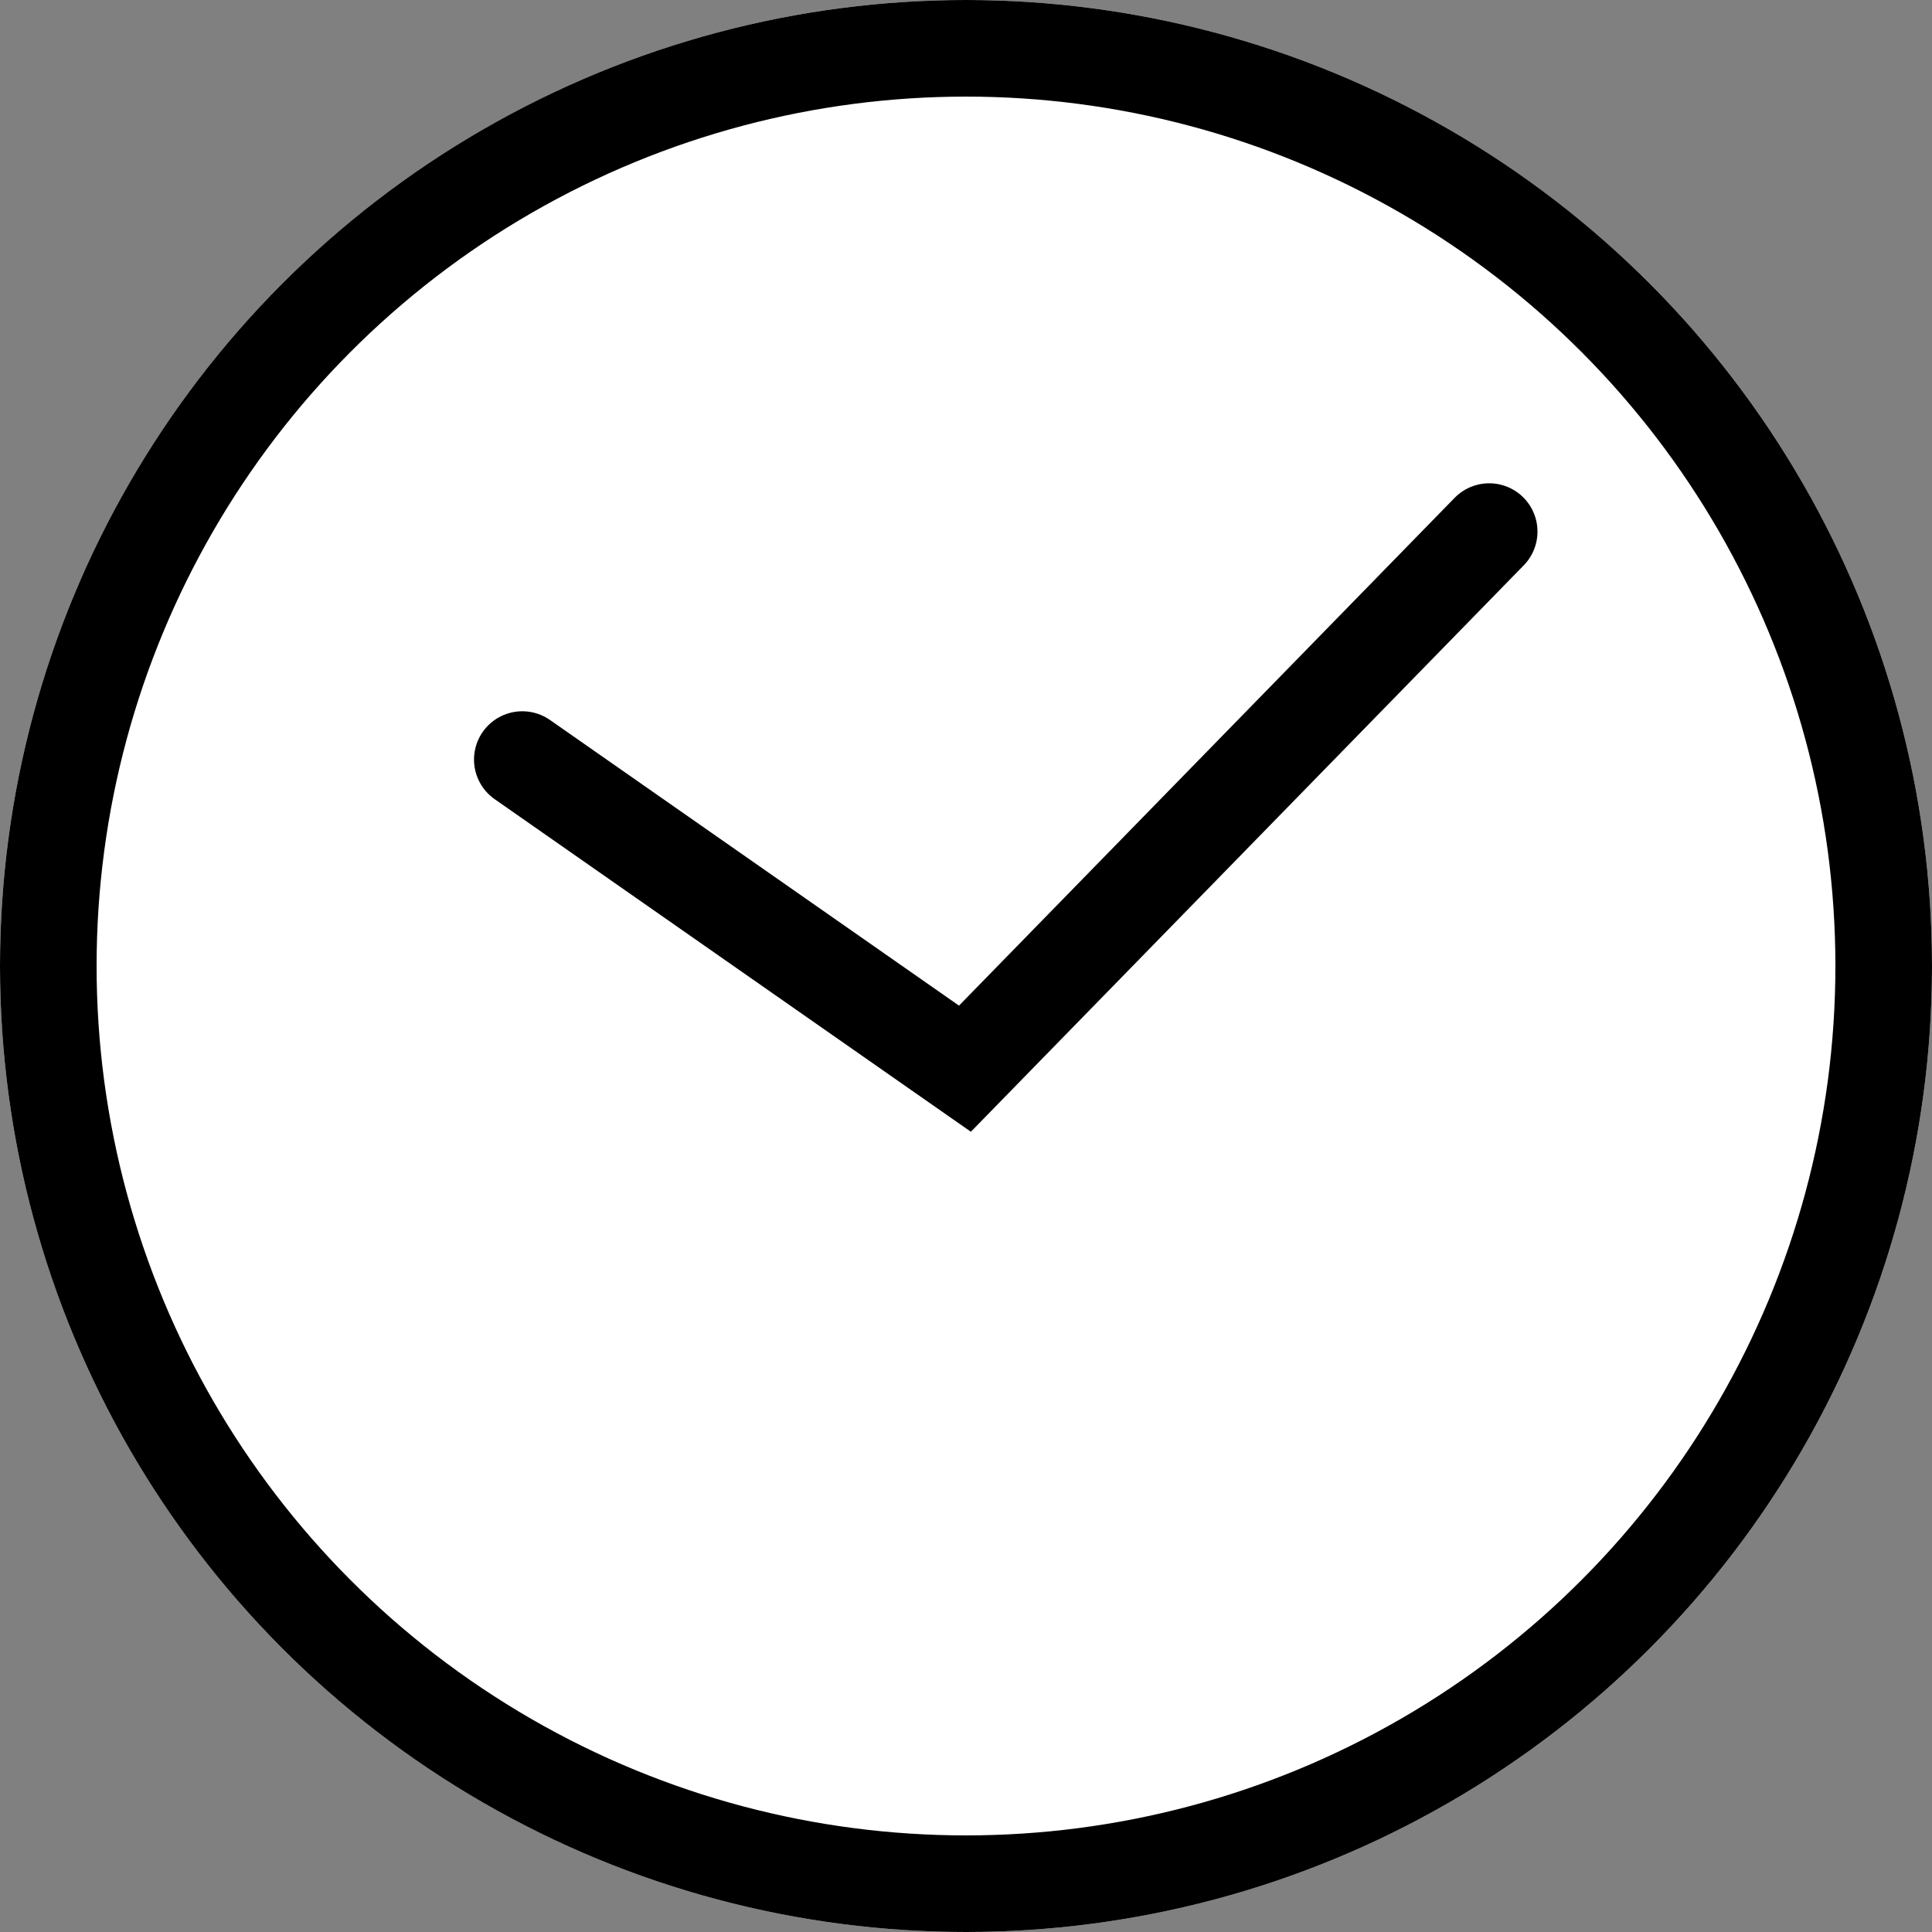
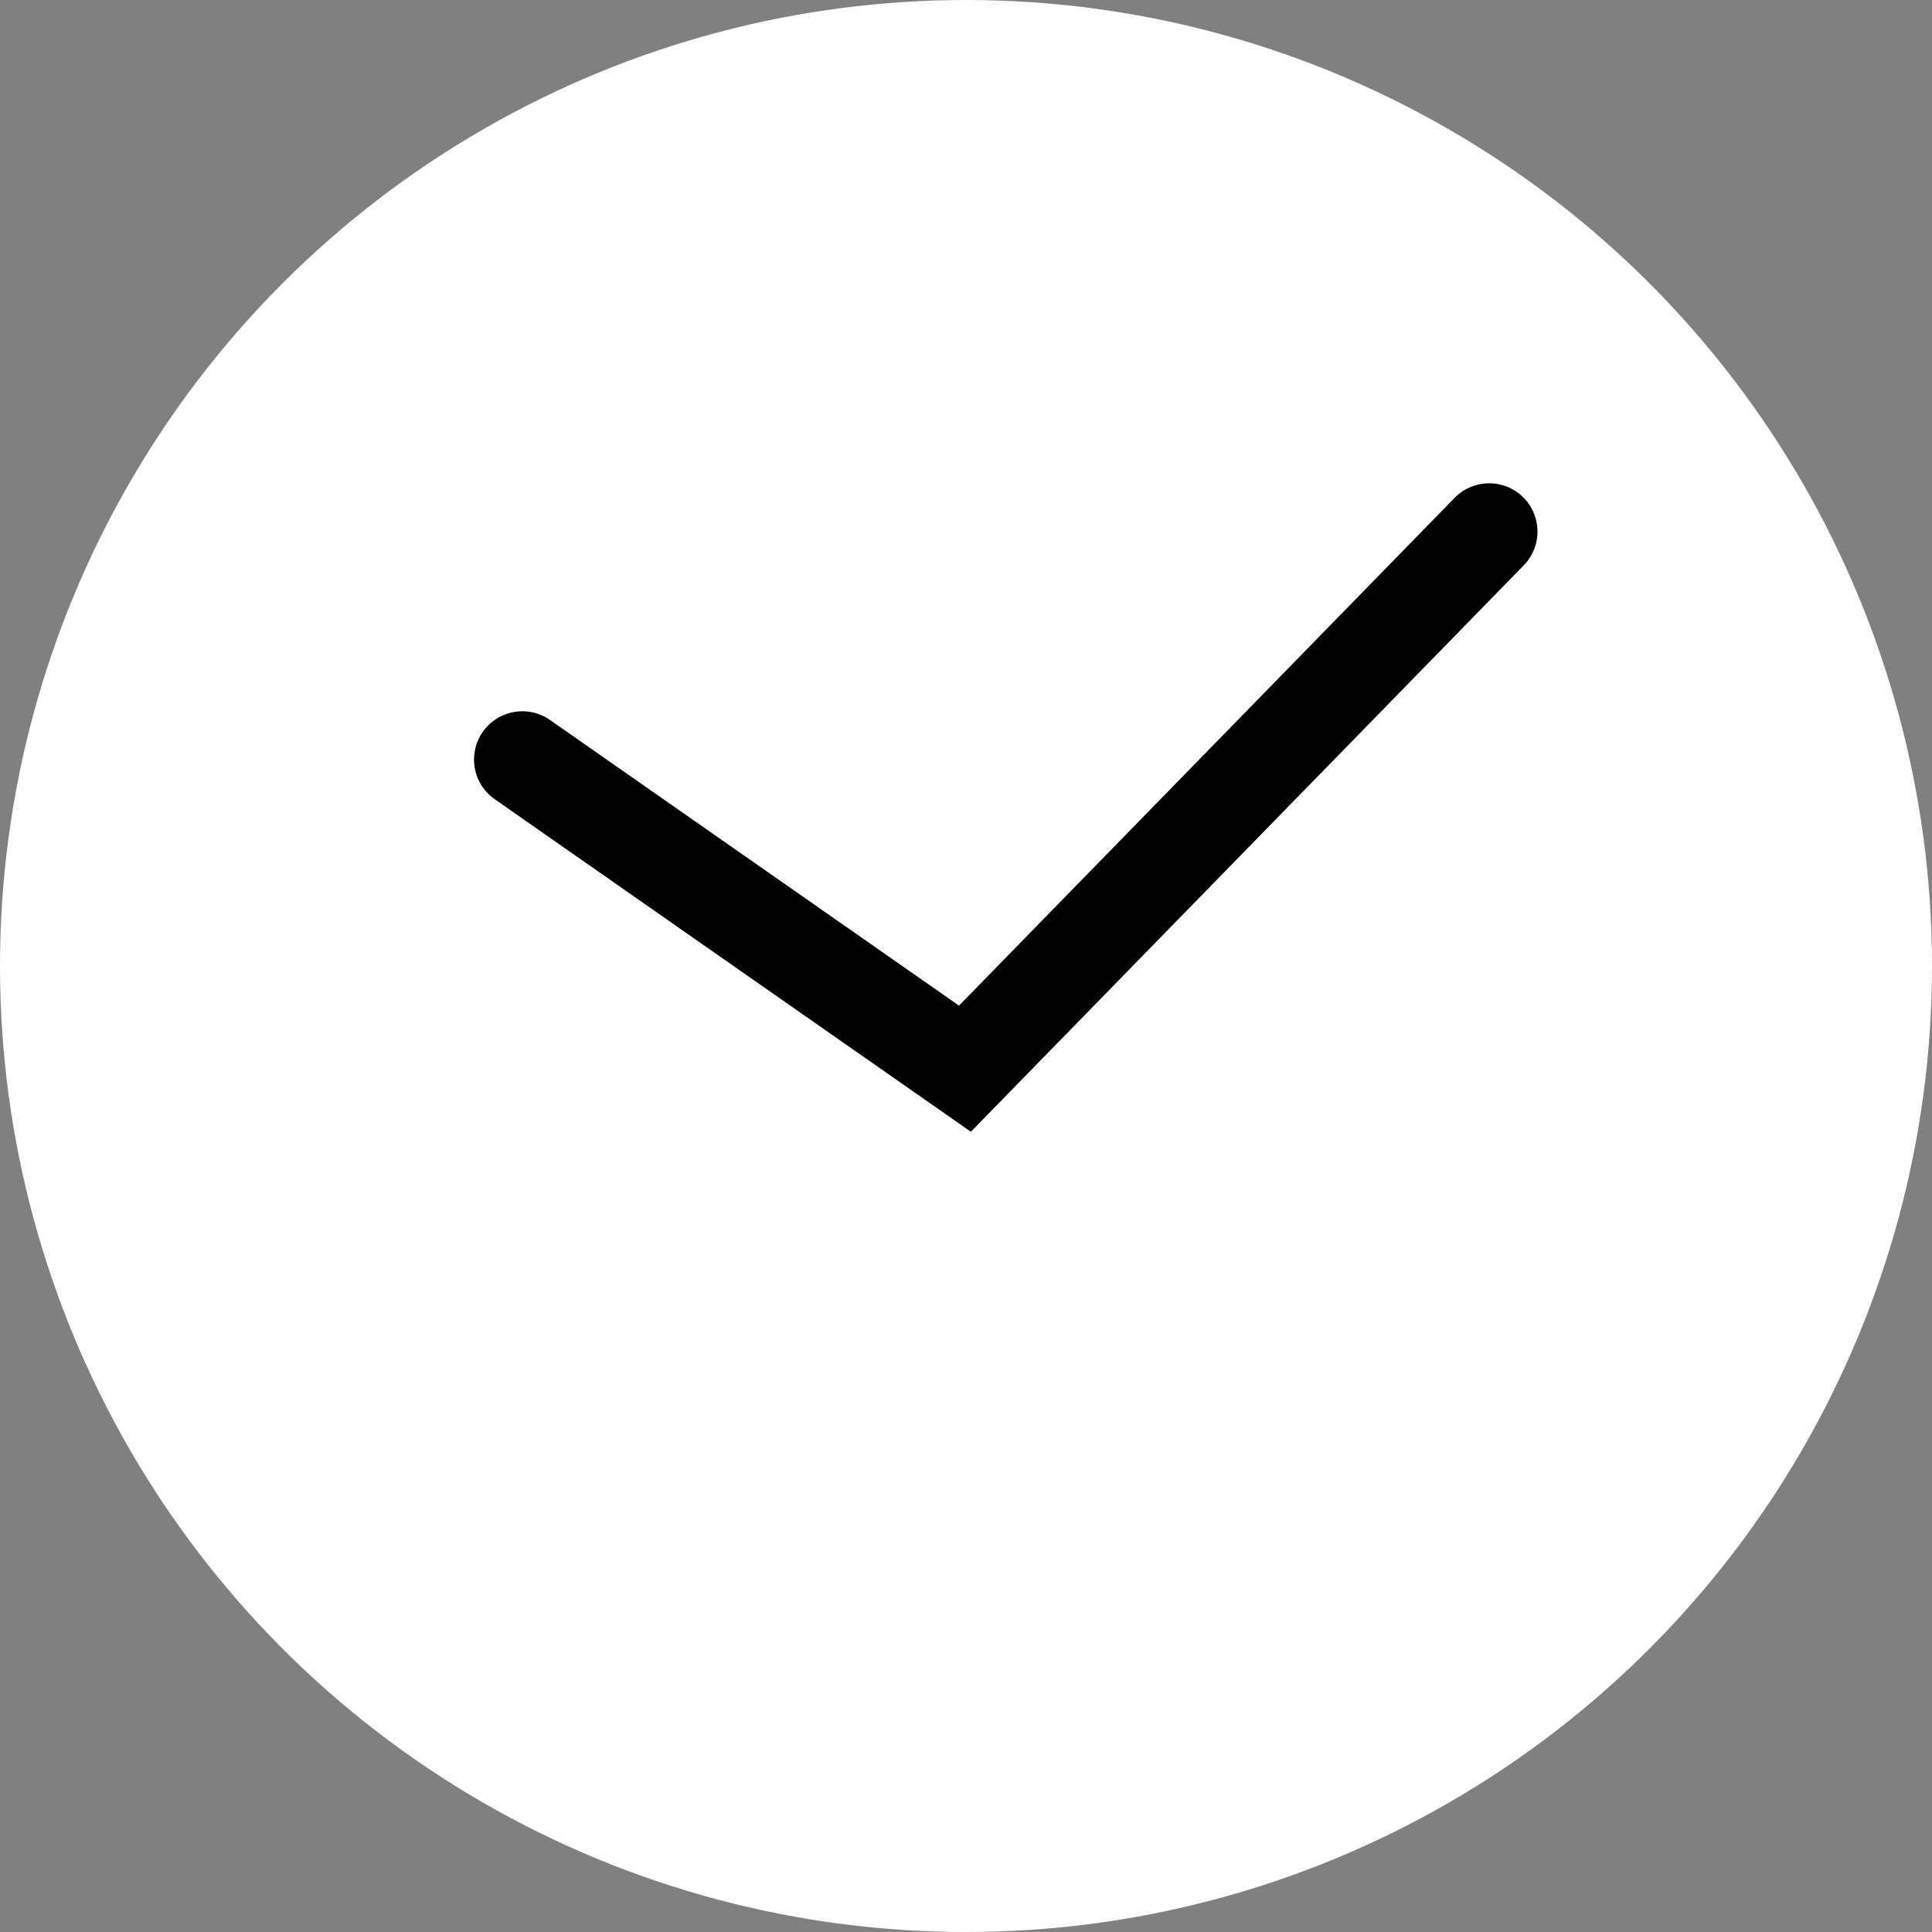
<svg xmlns="http://www.w3.org/2000/svg" width="20" height="20" viewBox="0 0 20 20">
  <rect x="0" y="0" width="20" height="20" fill="#808080" stroke="none" />
  <g id="グループ_69" data-name="グループ 69" transform="translate(-1225 -23)">
    <g id="グループ_68" data-name="グループ 68" transform="translate(38 -8)">
      <g id="楕円形_9" data-name="楕円形 9" transform="translate(1187 31)" fill="#fff" stroke="#000" stroke-width="1">
        <circle cx="10" cy="10" r="10" stroke="none" />
-         <circle cx="10" cy="10" r="9.5" fill="none" />
      </g>
      <path id="パス_170" data-name="パス 170" d="M10788.618-2588.575l4.582,3.2,5.427-5.56" transform="translate(-9596.211 2627.438)" fill="none" stroke="#000" stroke-linecap="round" stroke-width="1" />
    </g>
  </g>
</svg>